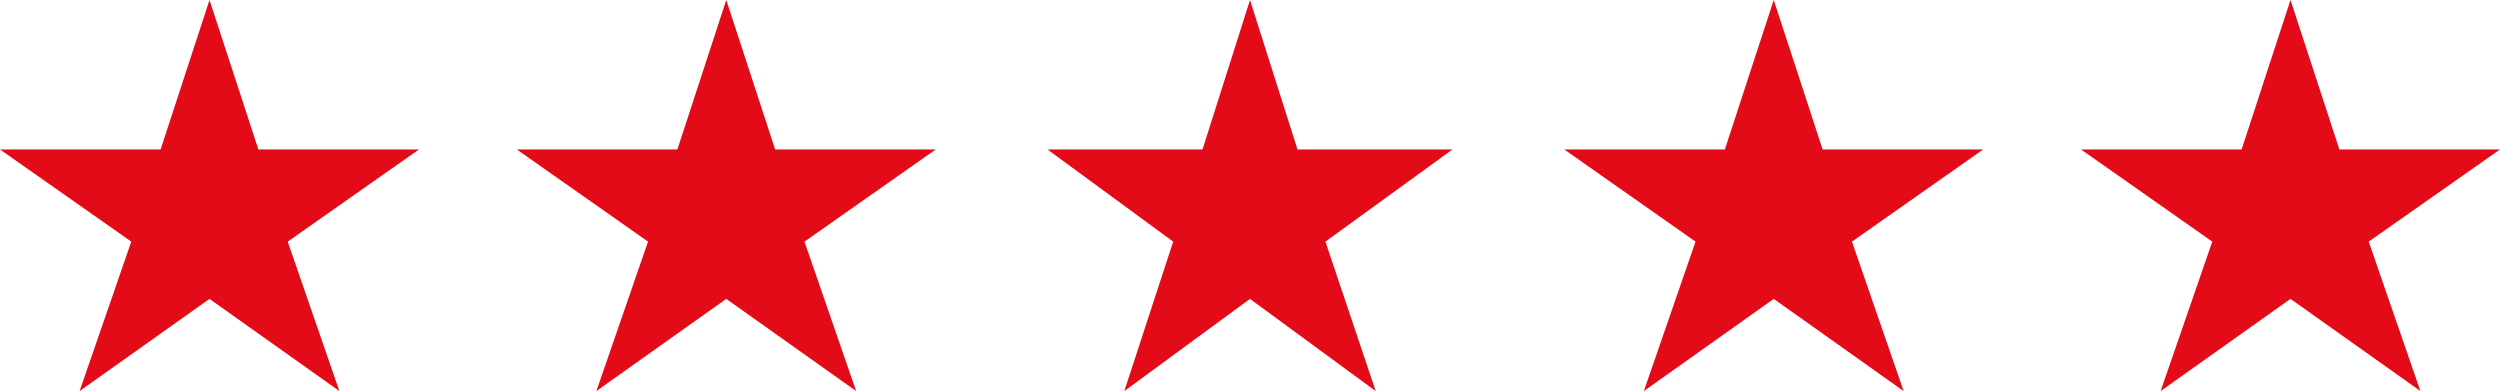
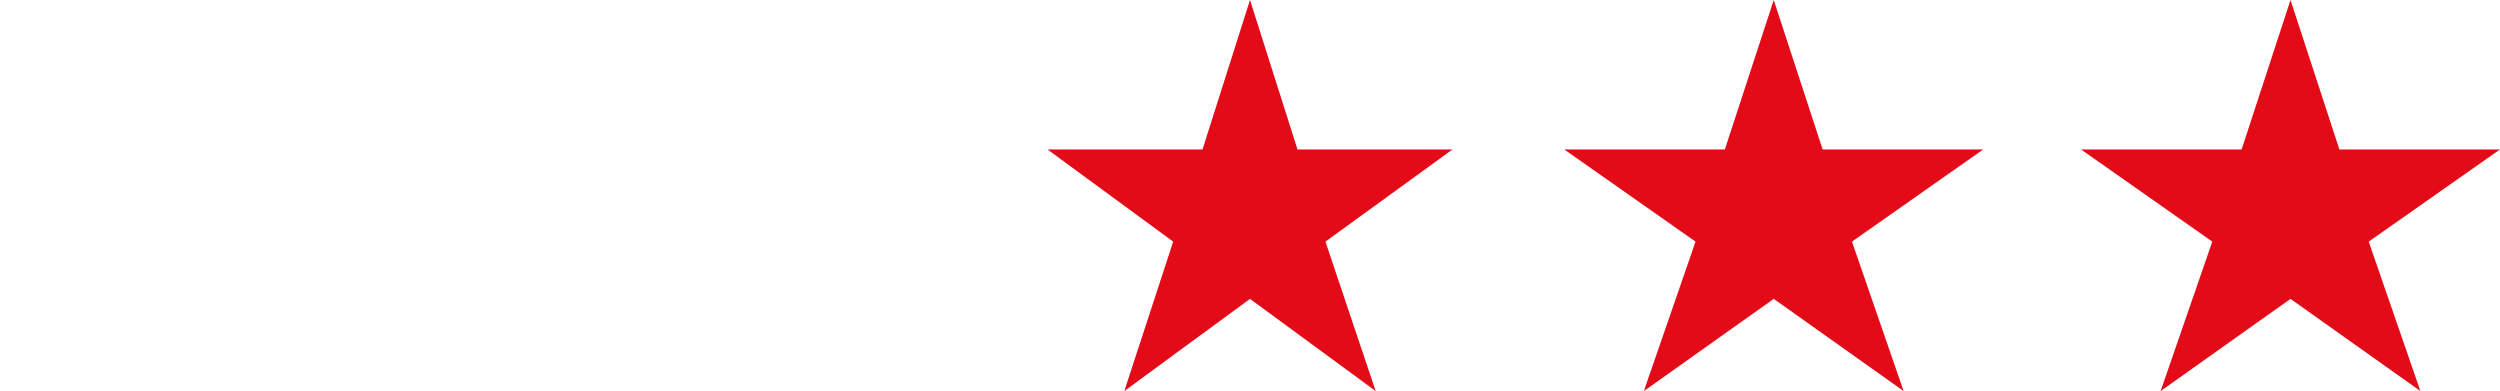
<svg xmlns="http://www.w3.org/2000/svg" version="1.1" id="Livello_1" x="0px" y="0px" viewBox="0 0 179 28" style="enable-background:new 0 0 179 28;" xml:space="preserve">
  <style type="text/css">
	.st0{fill:#E30B17;}
</style>
-   <path class="st0" d="M0,10.7h11.5L15,0l3.5,10.7H30l-9.4,6.6L24.3,28L15,21.4L5.7,28l3.7-10.7L0,10.7z" />
-   <path class="st0" d="M37,10.7h11.5L52,0l3.5,10.7H67l-9.4,6.6L61.3,28L52,21.4L42.7,28l3.7-10.7L37,10.7z" />
  <path class="st0" d="M75,10.7h11.1L89.5,0l3.4,10.7H104l-9.1,6.6L98.5,28l-9-6.6l-9,6.6l3.5-10.7L75,10.7z" />
  <path class="st0" d="M112,10.7h11.5L127,0l3.5,10.7H142l-9.4,6.6l3.7,10.7l-9.3-6.6l-9.3,6.6l3.7-10.7L112,10.7z" />
  <path class="st0" d="M149,10.7h11.5L164,0l3.5,10.7H179l-9.4,6.6l3.7,10.7l-9.3-6.6l-9.3,6.6l3.7-10.7L149,10.7z" />
</svg>